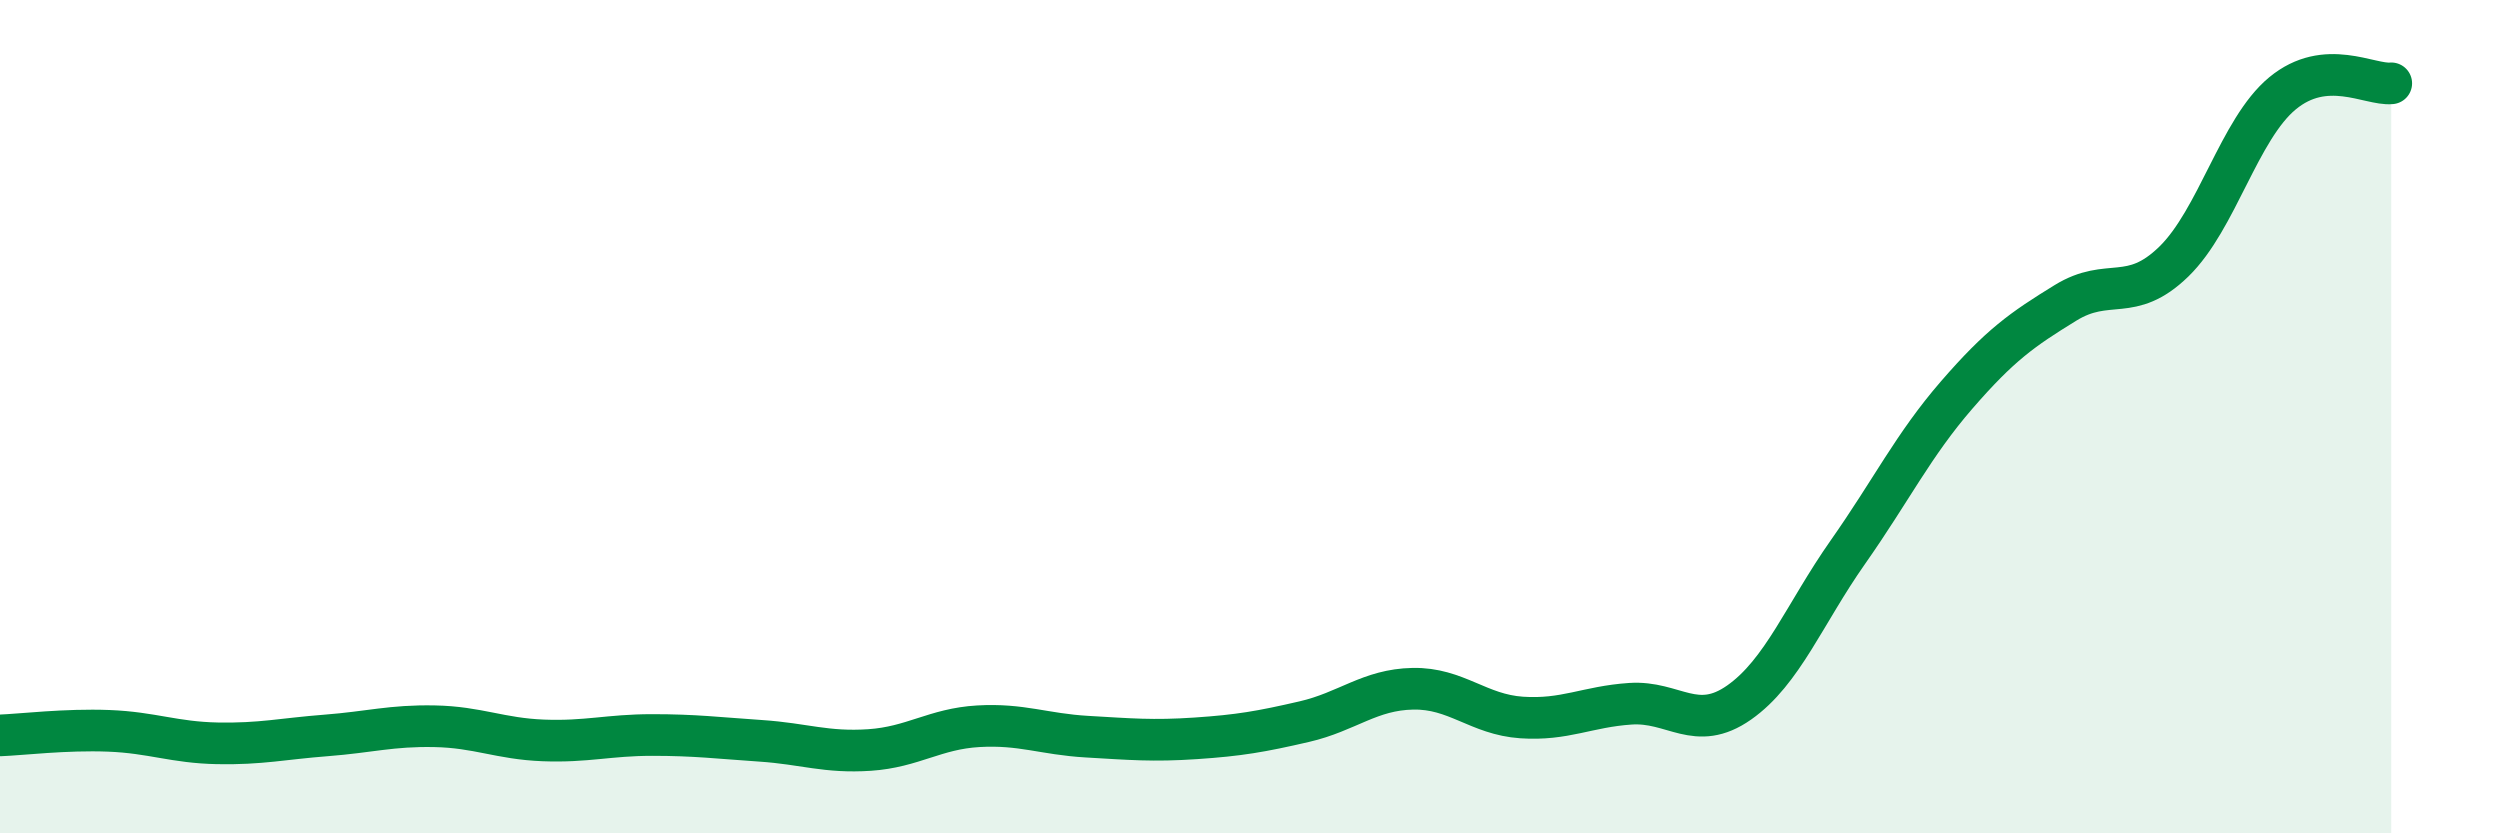
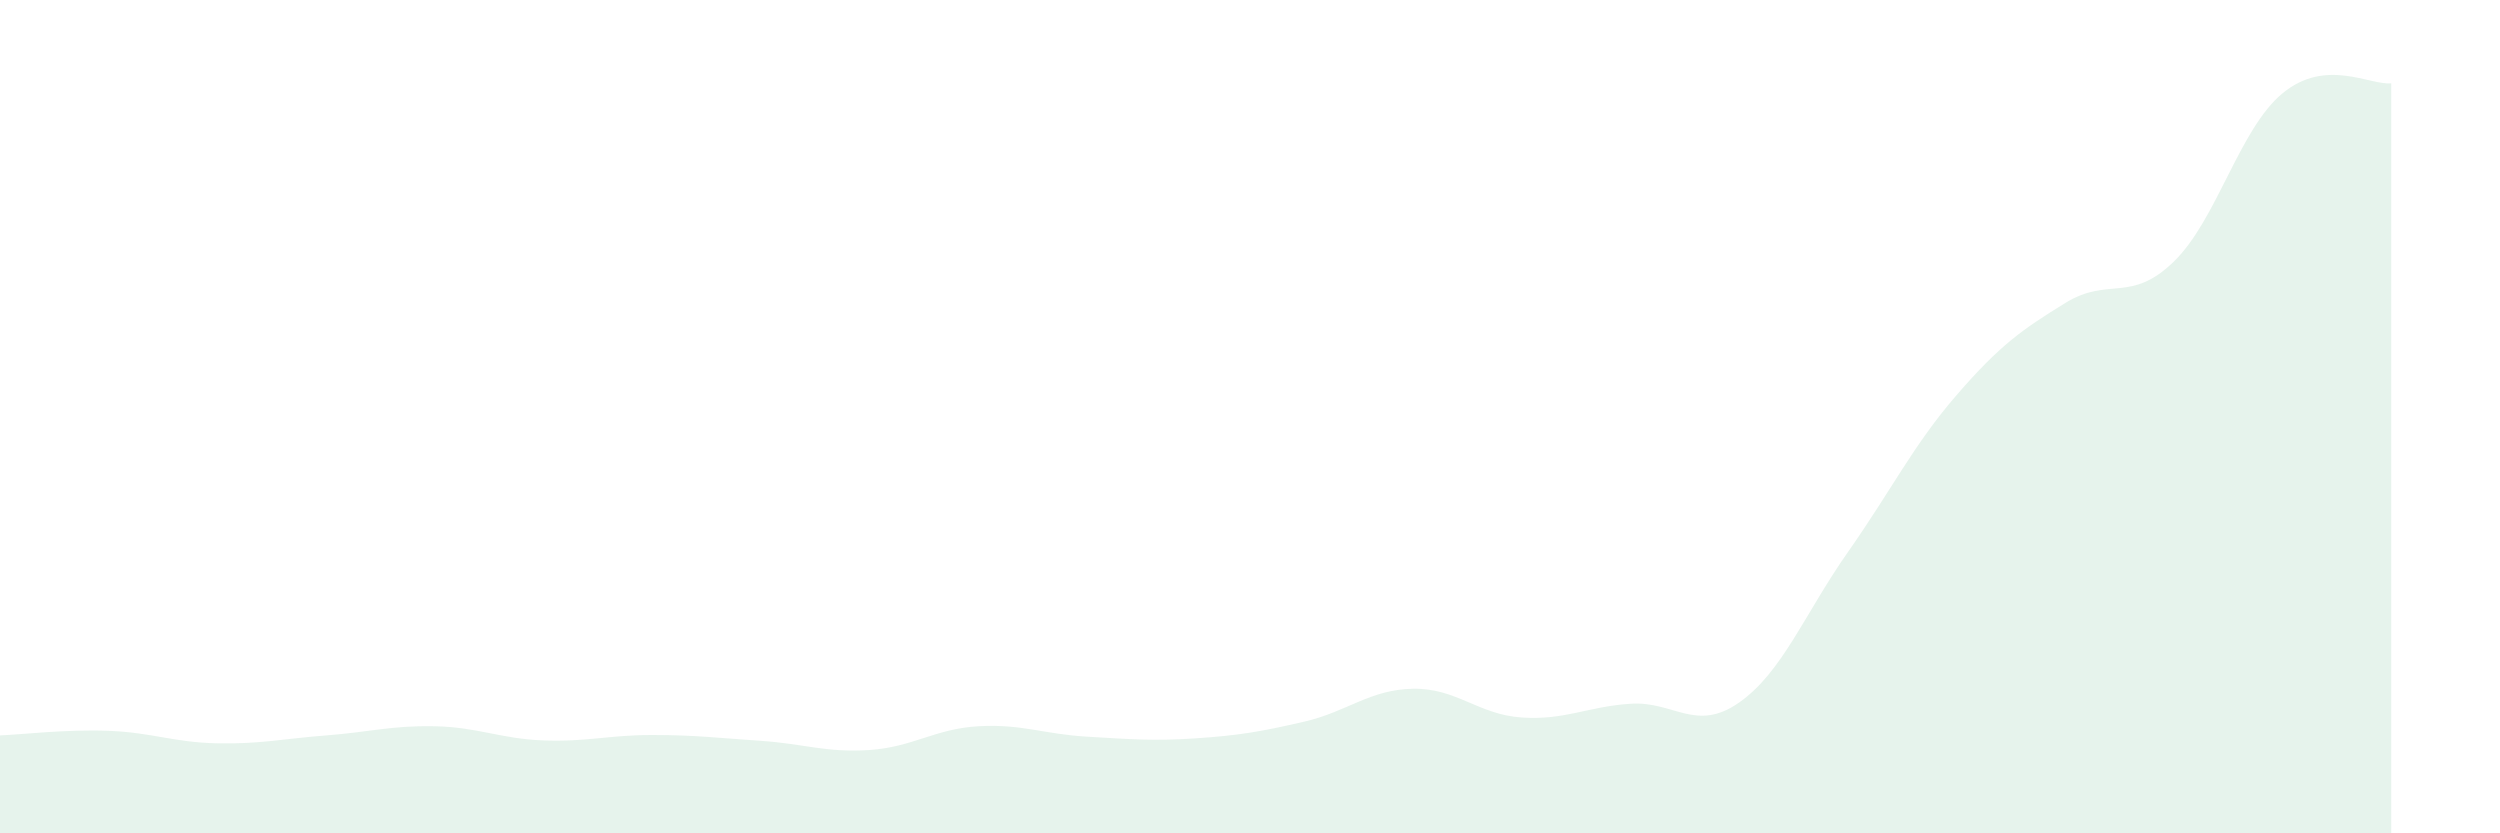
<svg xmlns="http://www.w3.org/2000/svg" width="60" height="20" viewBox="0 0 60 20">
  <path d="M 0,17.65 C 0.52,17.63 1.57,17.5 2.61,17.54 C 3.65,17.58 4.18,17.82 5.22,17.84 C 6.26,17.86 6.79,17.73 7.83,17.65 C 8.87,17.57 9.39,17.41 10.43,17.43 C 11.47,17.45 12,17.73 13.04,17.77 C 14.08,17.81 14.61,17.64 15.65,17.64 C 16.69,17.64 17.22,17.71 18.26,17.78 C 19.3,17.85 19.83,18.07 20.87,18 C 21.91,17.93 22.44,17.49 23.48,17.43 C 24.52,17.37 25.05,17.62 26.09,17.68 C 27.13,17.74 27.66,17.79 28.7,17.72 C 29.74,17.65 30.26,17.56 31.3,17.32 C 32.34,17.08 32.87,16.55 33.91,16.53 C 34.95,16.51 35.48,17.15 36.52,17.22 C 37.56,17.29 38.09,16.96 39.13,16.89 C 40.17,16.82 40.7,17.59 41.74,16.86 C 42.78,16.13 43.31,14.73 44.35,13.25 C 45.39,11.77 45.92,10.68 46.96,9.48 C 48,8.28 48.53,7.91 49.57,7.27 C 50.61,6.63 51.13,7.29 52.17,6.28 C 53.21,5.27 53.74,3.1 54.78,2.24 C 55.82,1.38 56.87,2.05 57.39,2L57.39 20L0 20Z" fill="#008740" opacity="0.1" stroke-linecap="round" stroke-linejoin="round" />
-   <path d="M 0,17.65 C 0.52,17.63 1.57,17.5 2.61,17.54 C 3.65,17.58 4.18,17.82 5.22,17.84 C 6.26,17.86 6.79,17.73 7.83,17.65 C 8.87,17.57 9.39,17.41 10.43,17.43 C 11.47,17.45 12,17.73 13.04,17.77 C 14.08,17.81 14.61,17.64 15.65,17.64 C 16.69,17.64 17.22,17.71 18.26,17.78 C 19.3,17.85 19.83,18.07 20.87,18 C 21.91,17.93 22.44,17.49 23.48,17.43 C 24.52,17.37 25.05,17.62 26.09,17.68 C 27.13,17.74 27.66,17.79 28.7,17.72 C 29.74,17.65 30.26,17.56 31.3,17.32 C 32.34,17.08 32.87,16.55 33.91,16.53 C 34.95,16.51 35.48,17.15 36.52,17.22 C 37.56,17.29 38.09,16.96 39.13,16.89 C 40.17,16.82 40.7,17.59 41.74,16.86 C 42.78,16.13 43.31,14.73 44.35,13.25 C 45.39,11.77 45.92,10.68 46.96,9.48 C 48,8.28 48.53,7.91 49.57,7.27 C 50.61,6.63 51.13,7.29 52.17,6.28 C 53.21,5.27 53.74,3.1 54.78,2.24 C 55.82,1.38 56.87,2.05 57.39,2" stroke="#008740" stroke-width="1" fill="none" stroke-linecap="round" stroke-linejoin="round" />
</svg>